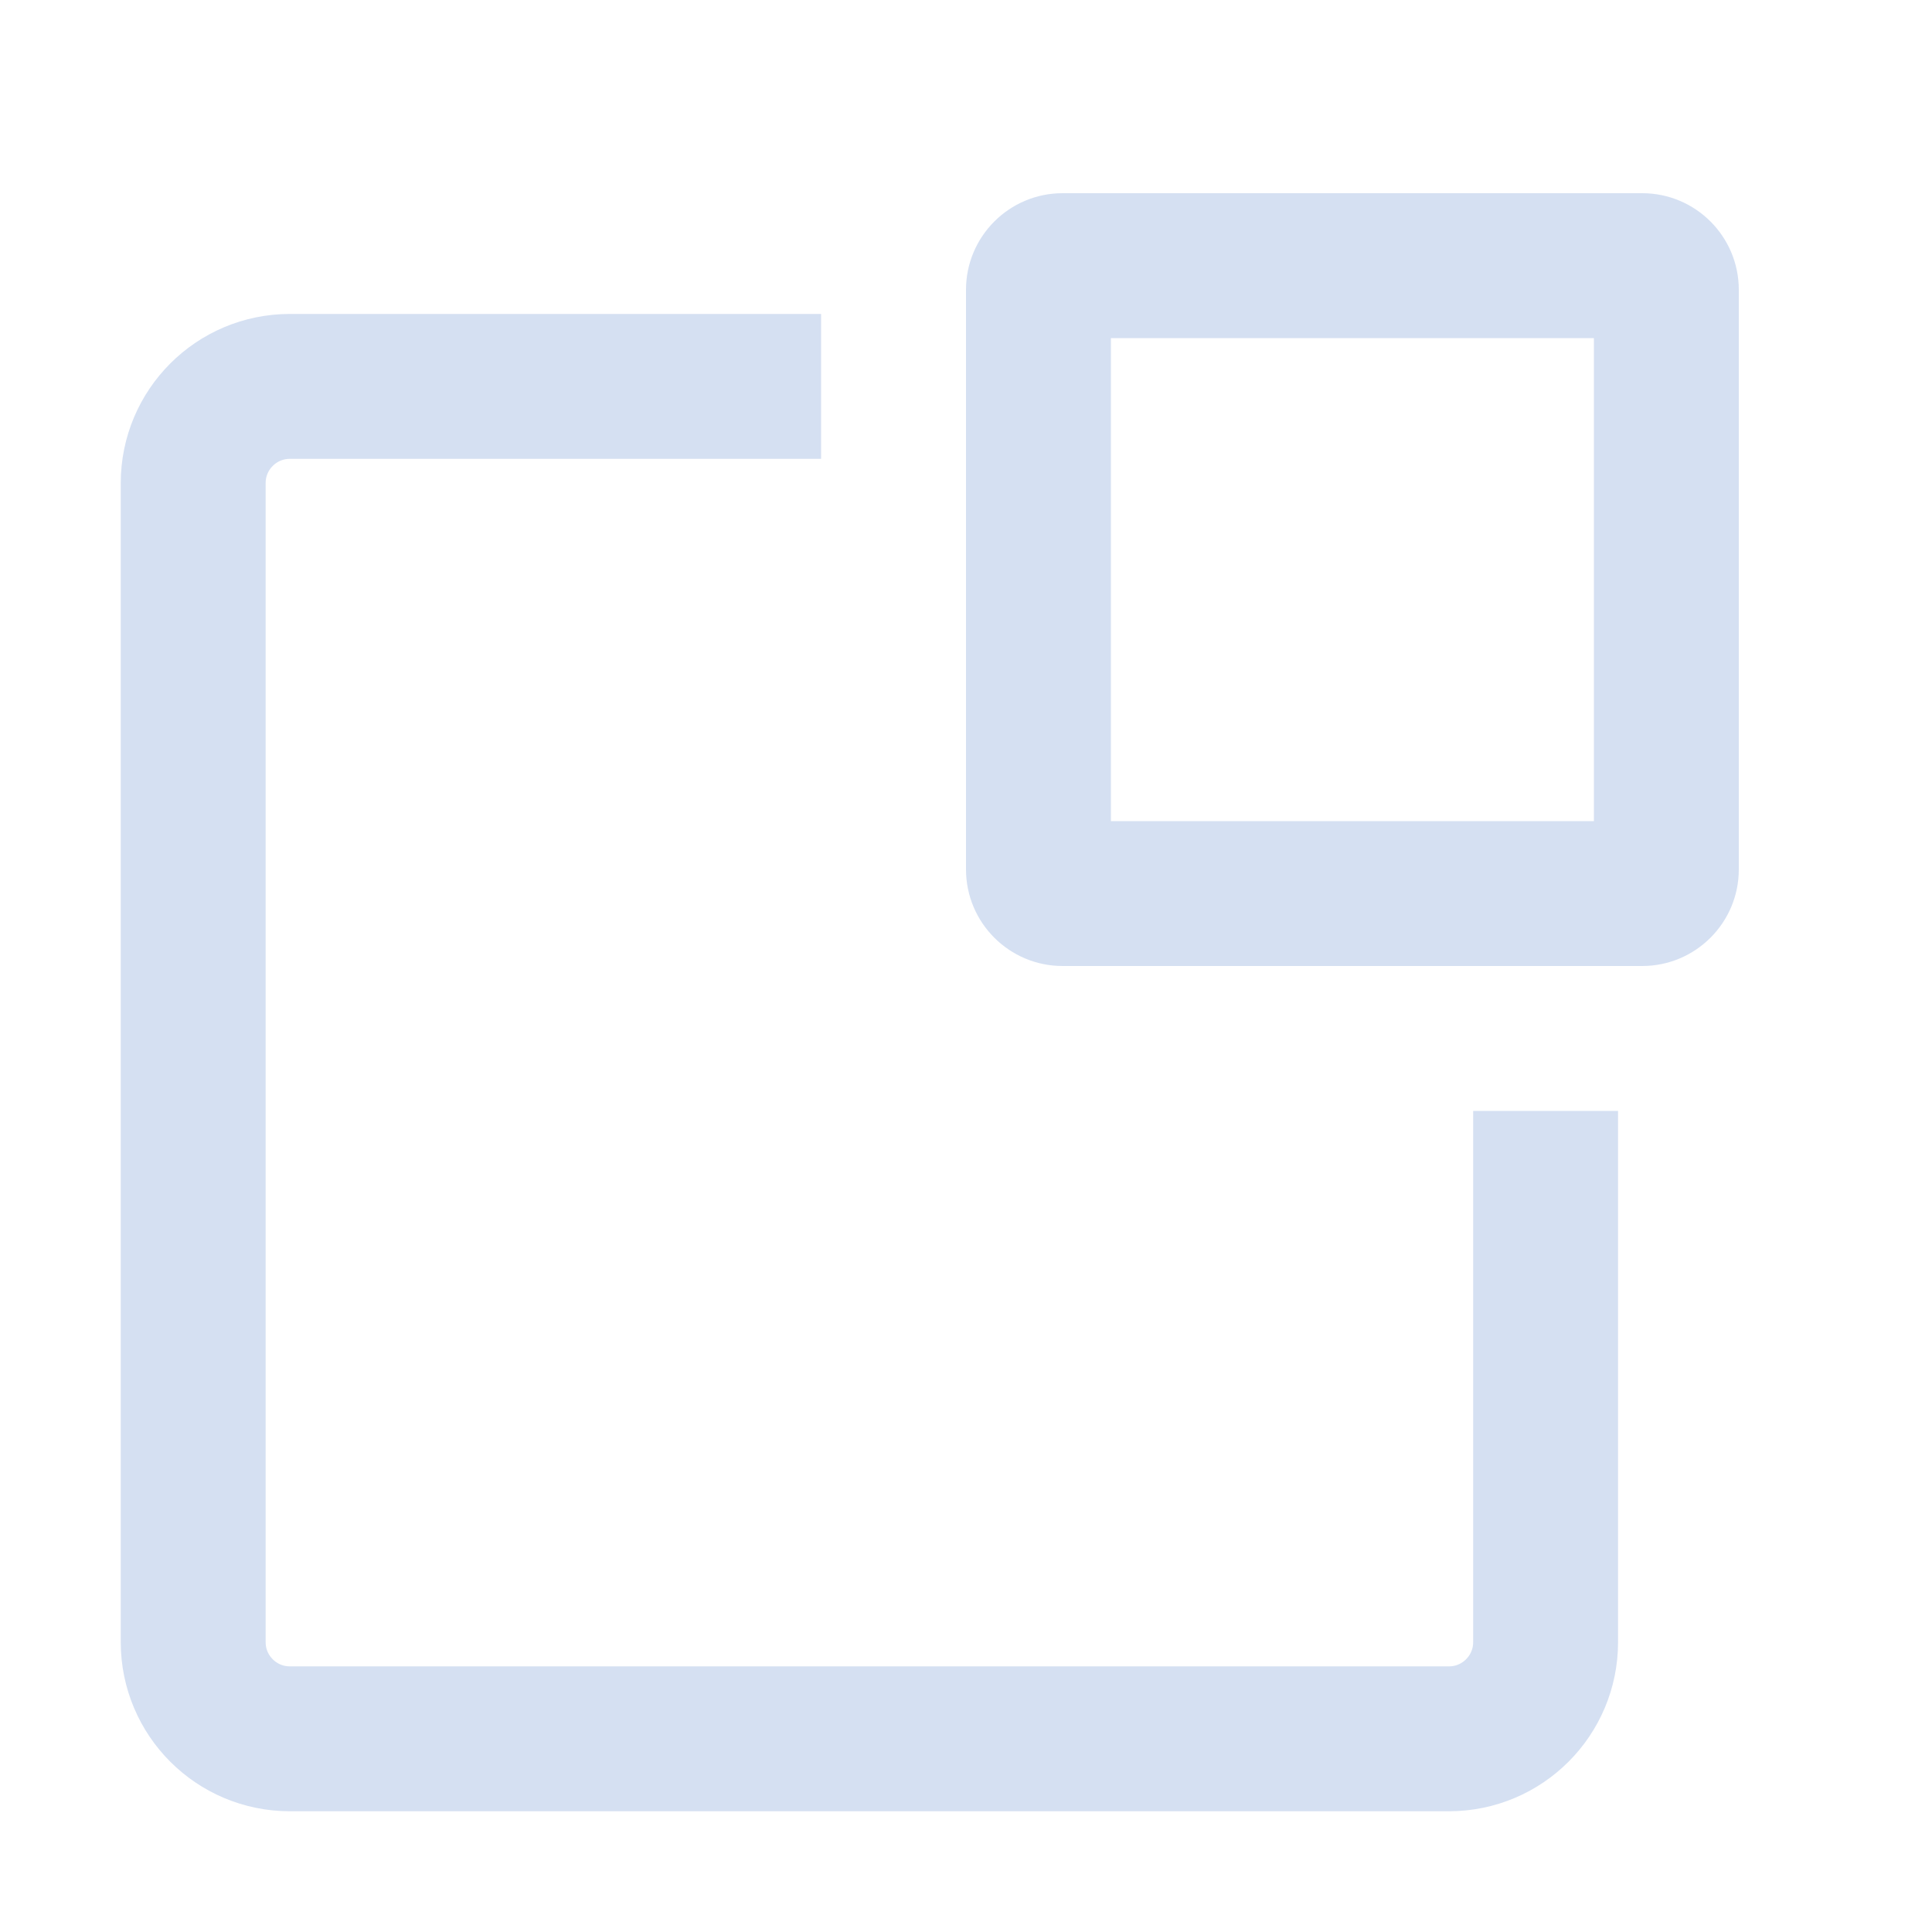
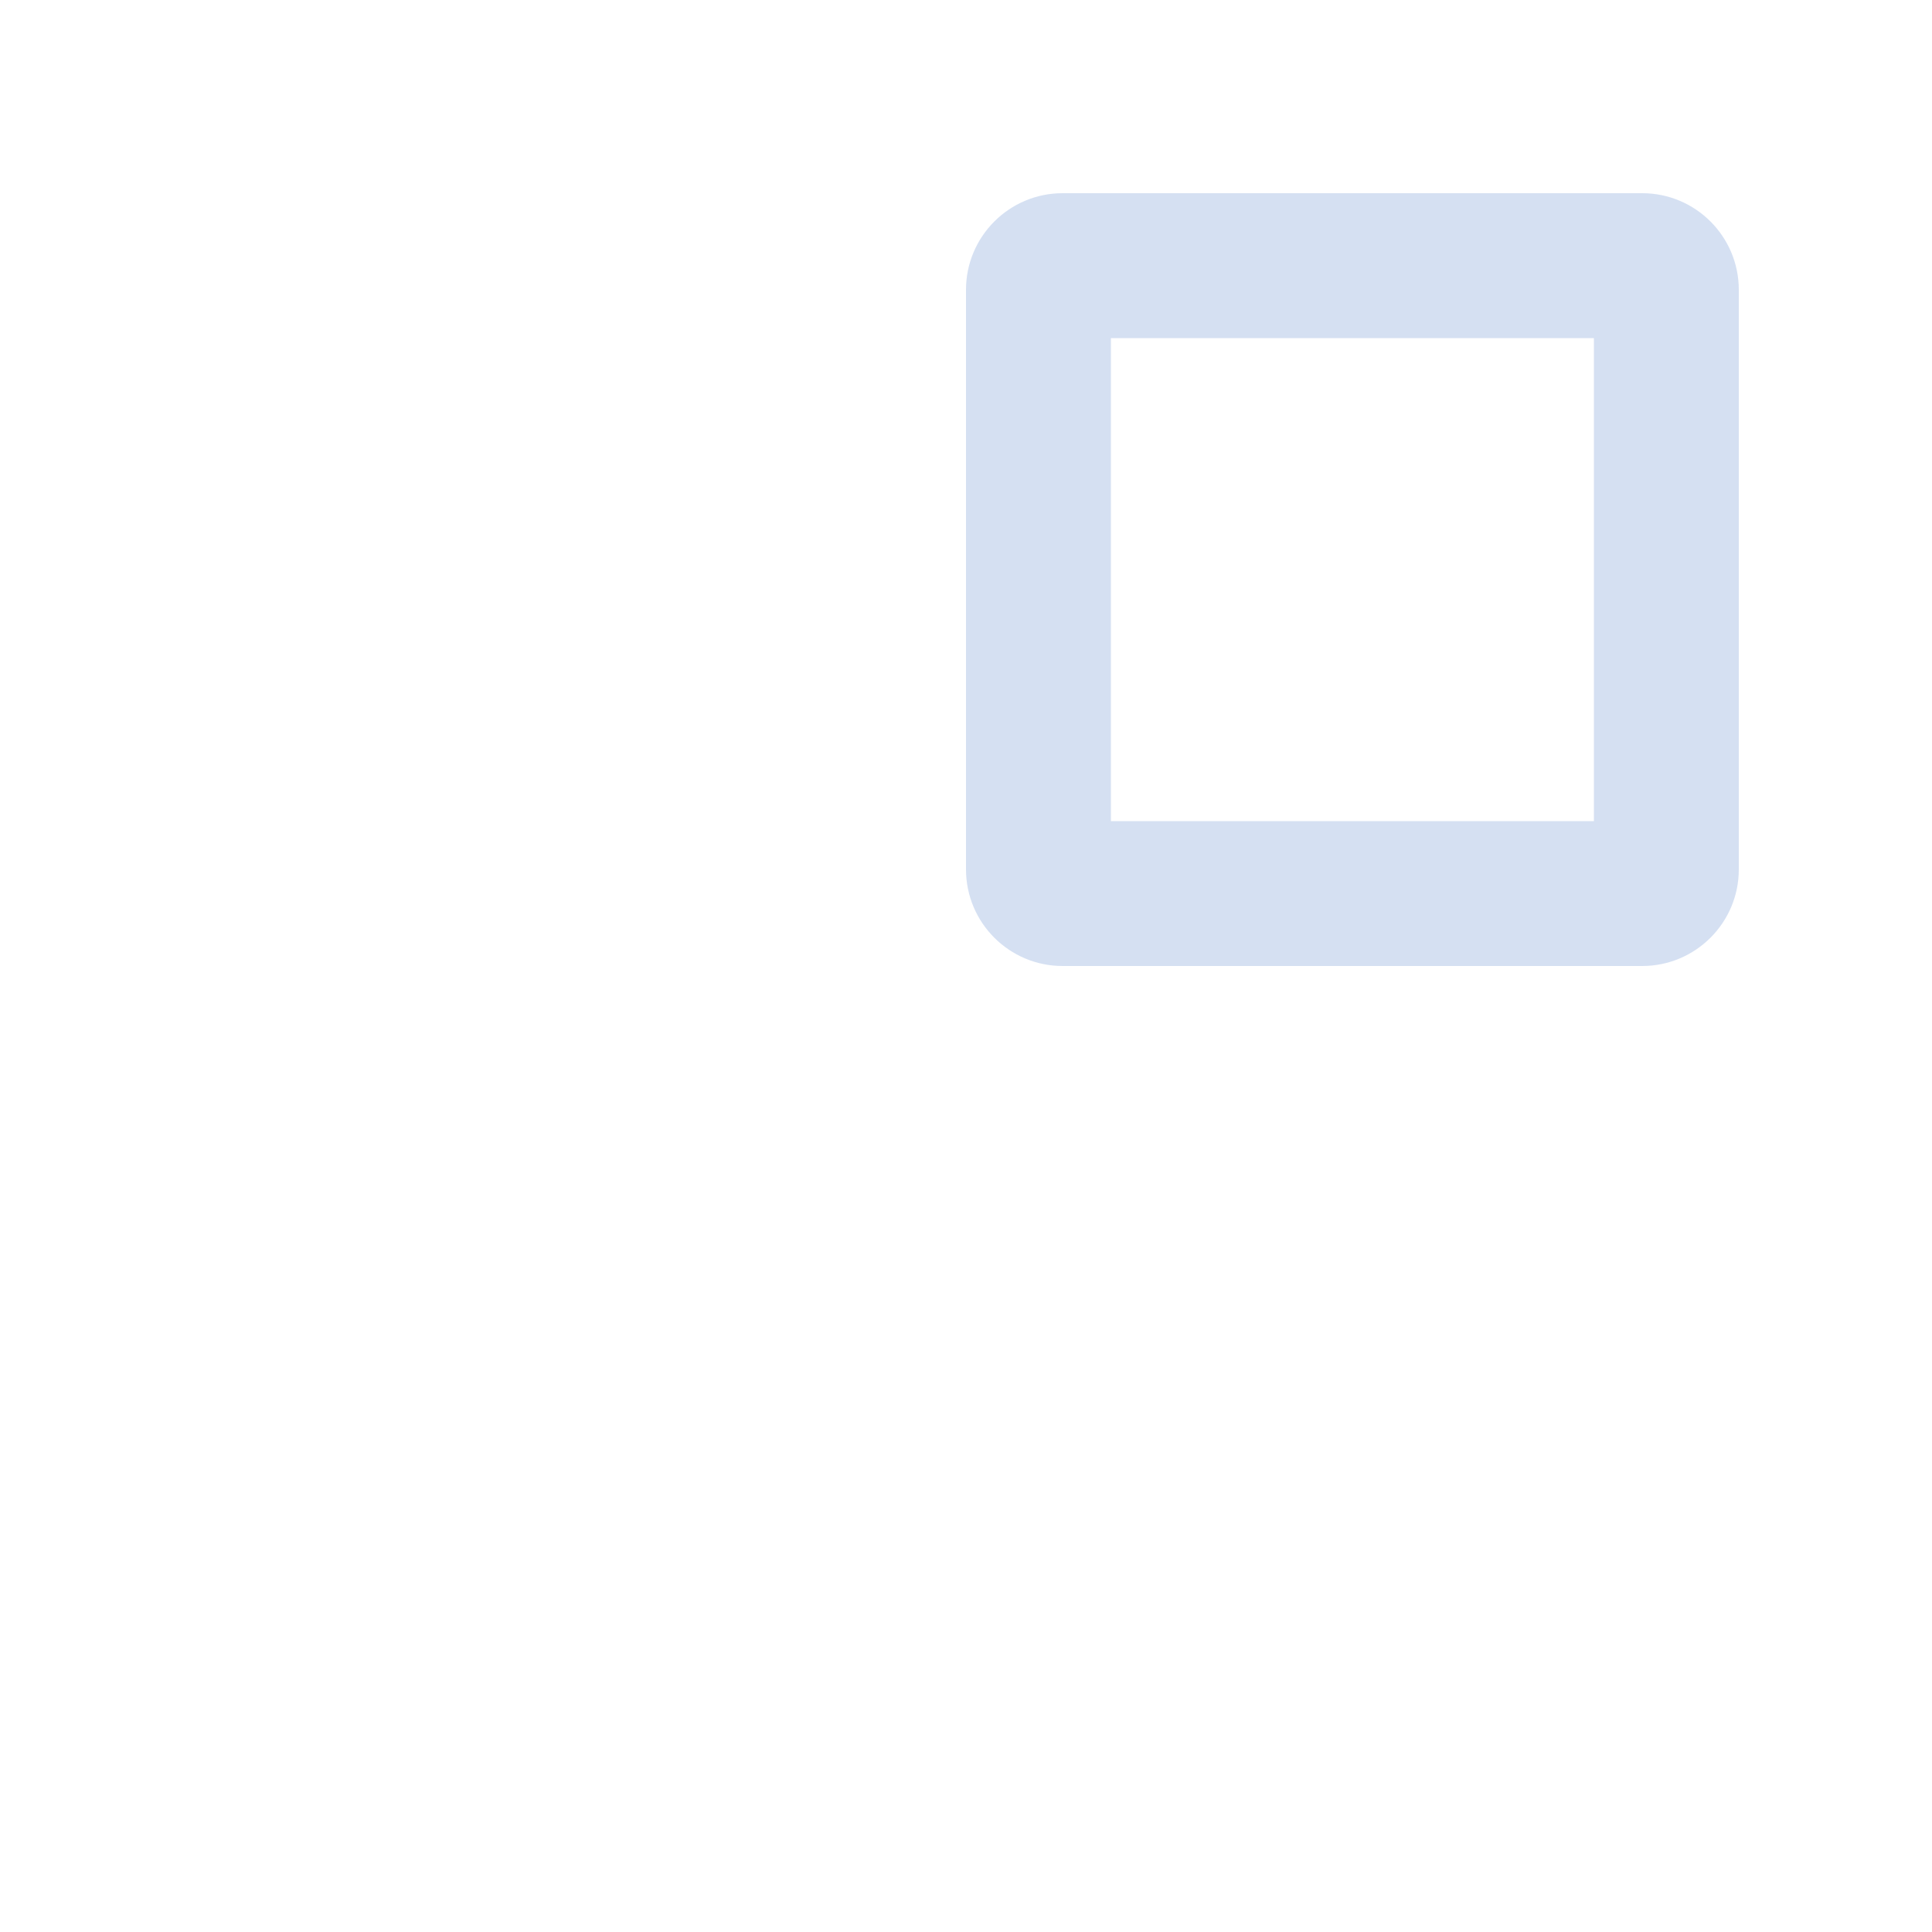
<svg xmlns="http://www.w3.org/2000/svg" width="20" height="20" viewBox="0 0 20 20" fill="none">
-   <path d="M8.5 4H3C2.448 4 2 4.448 2 5V17C2 17.552 2.448 18 3 18H15C15.552 18 16 17.552 16 17V11.5" stroke="#D5E0F2" stroke-width="1.5" />
  <path fill-rule="evenodd" clip-rule="evenodd" d="M11.5 3.5V8.5H16.5V3.5H11.5ZM11 2C10.448 2 10 2.448 10 3V9C10 9.552 10.448 10 11 10H17C17.552 10 18 9.552 18 9V3C18 2.448 17.552 2 17 2H11Z" fill="#D5E0F2" />
</svg>